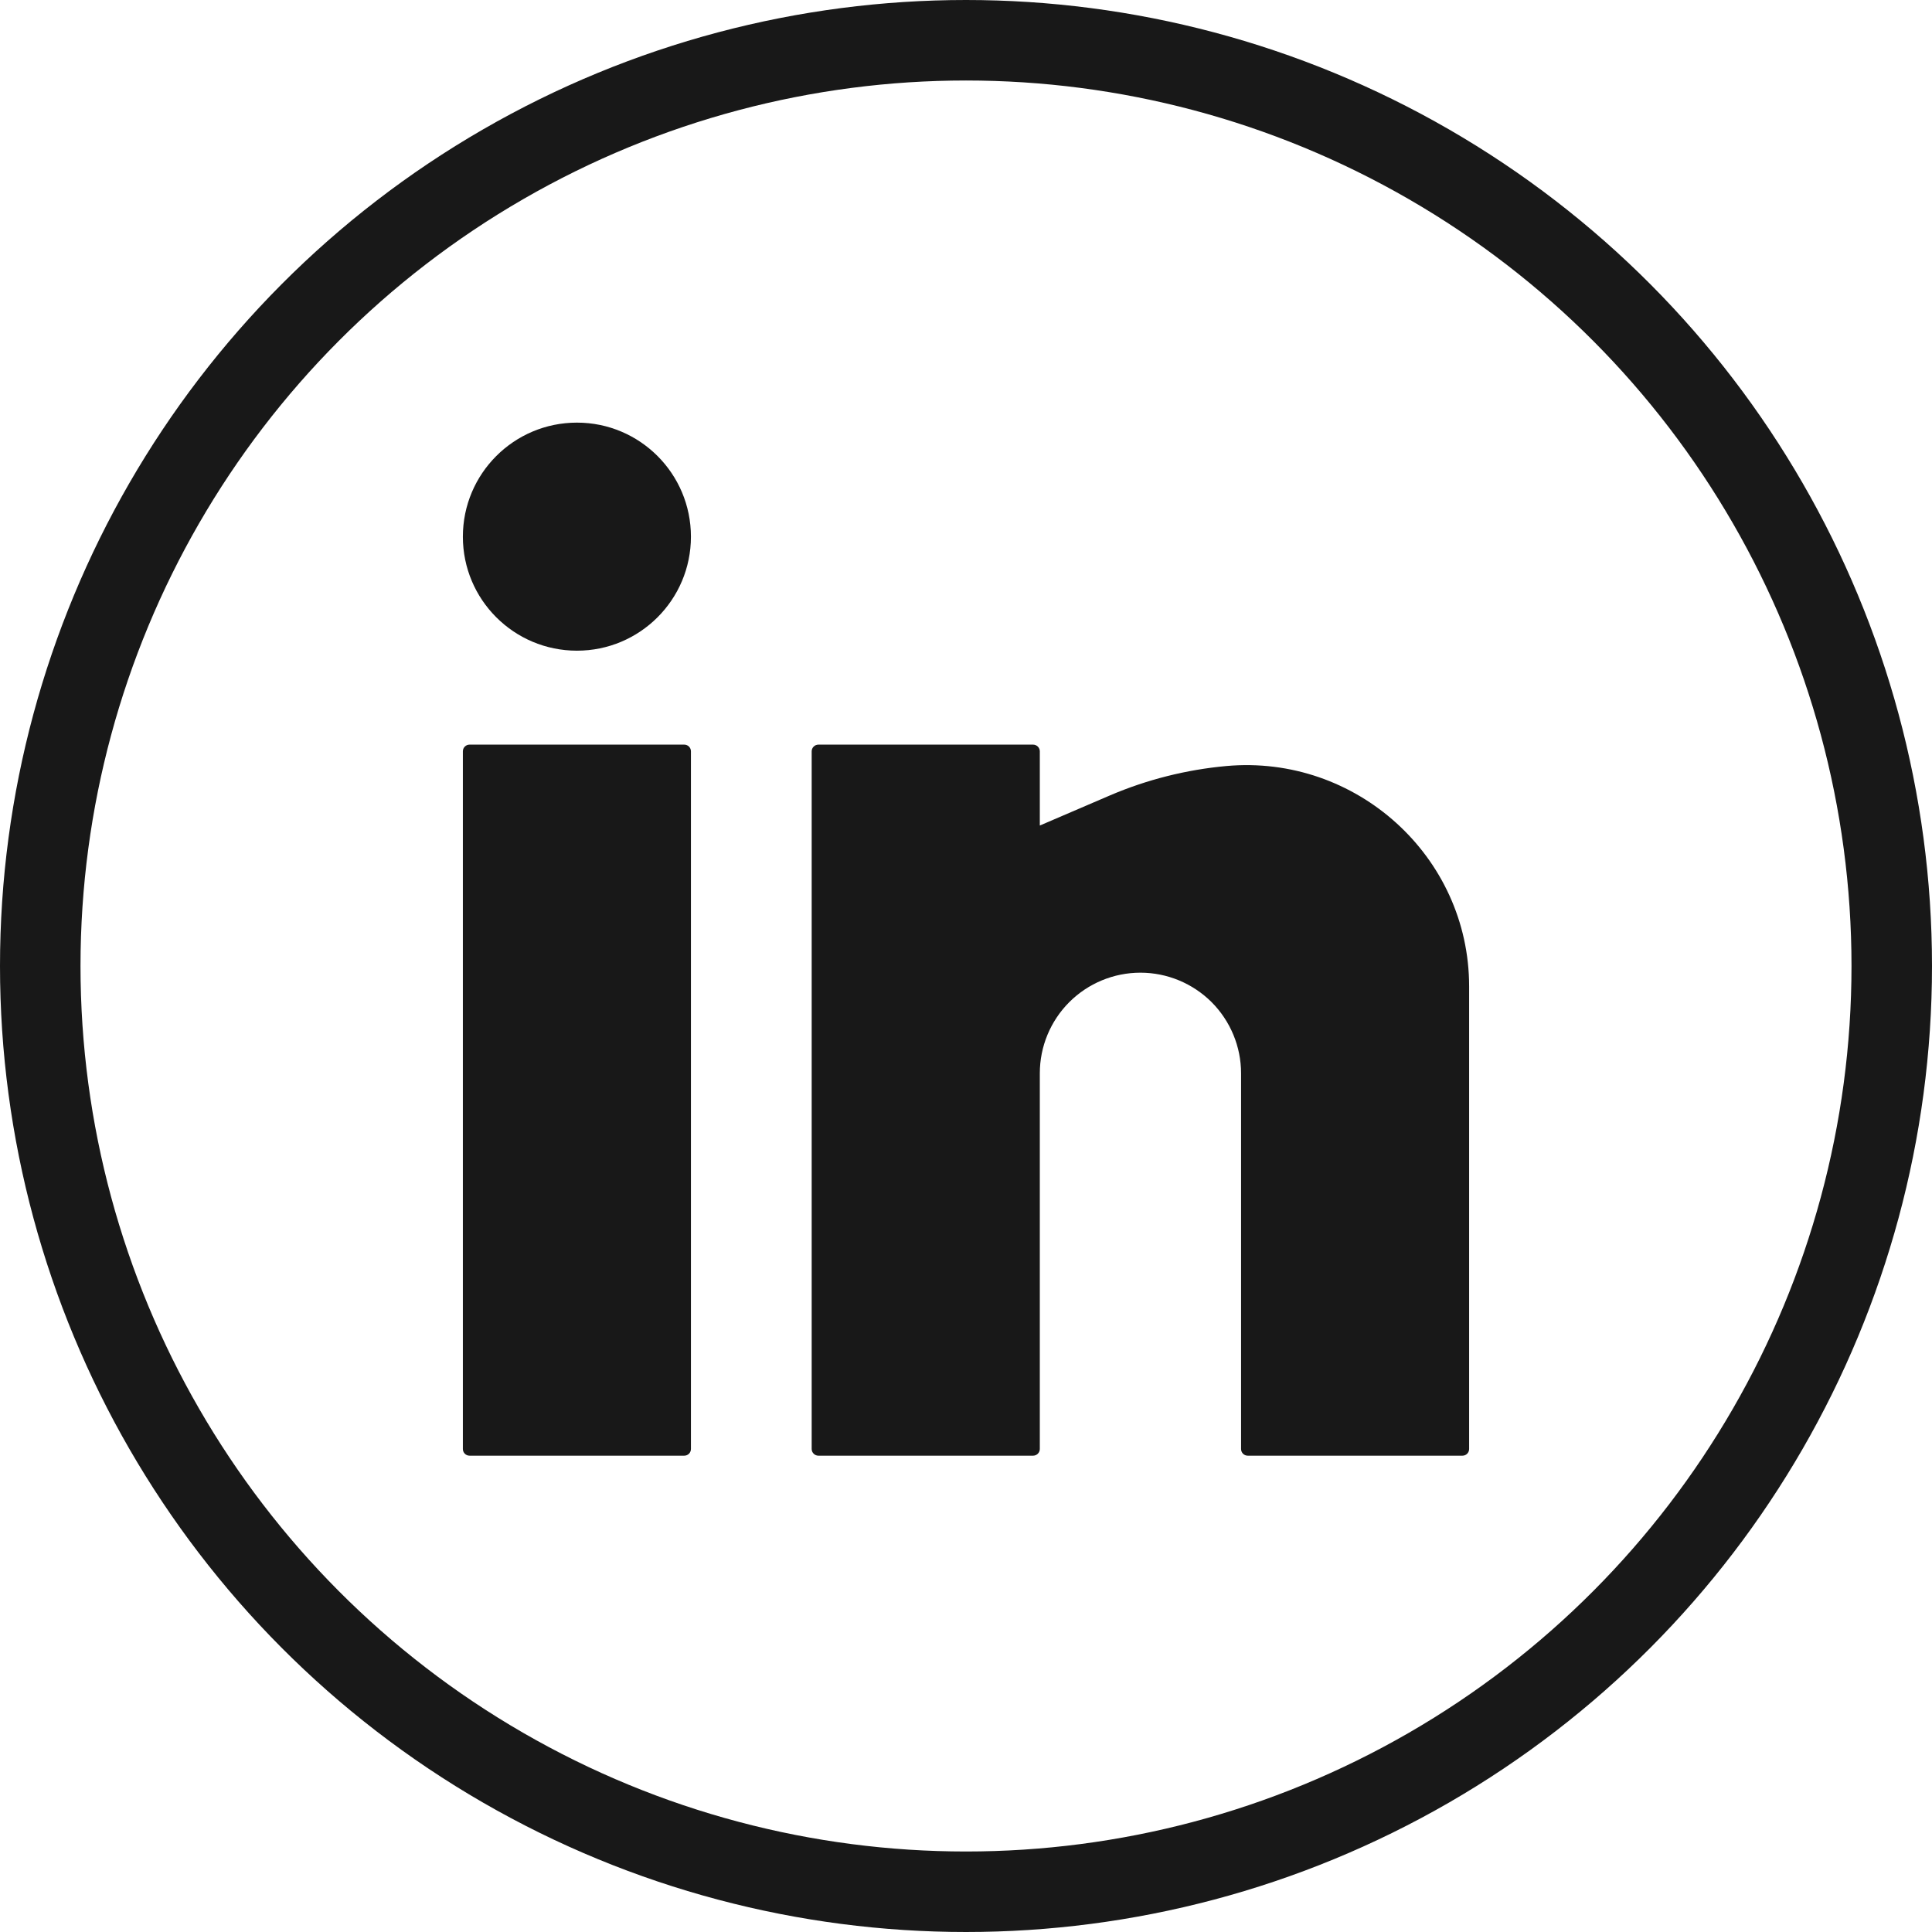
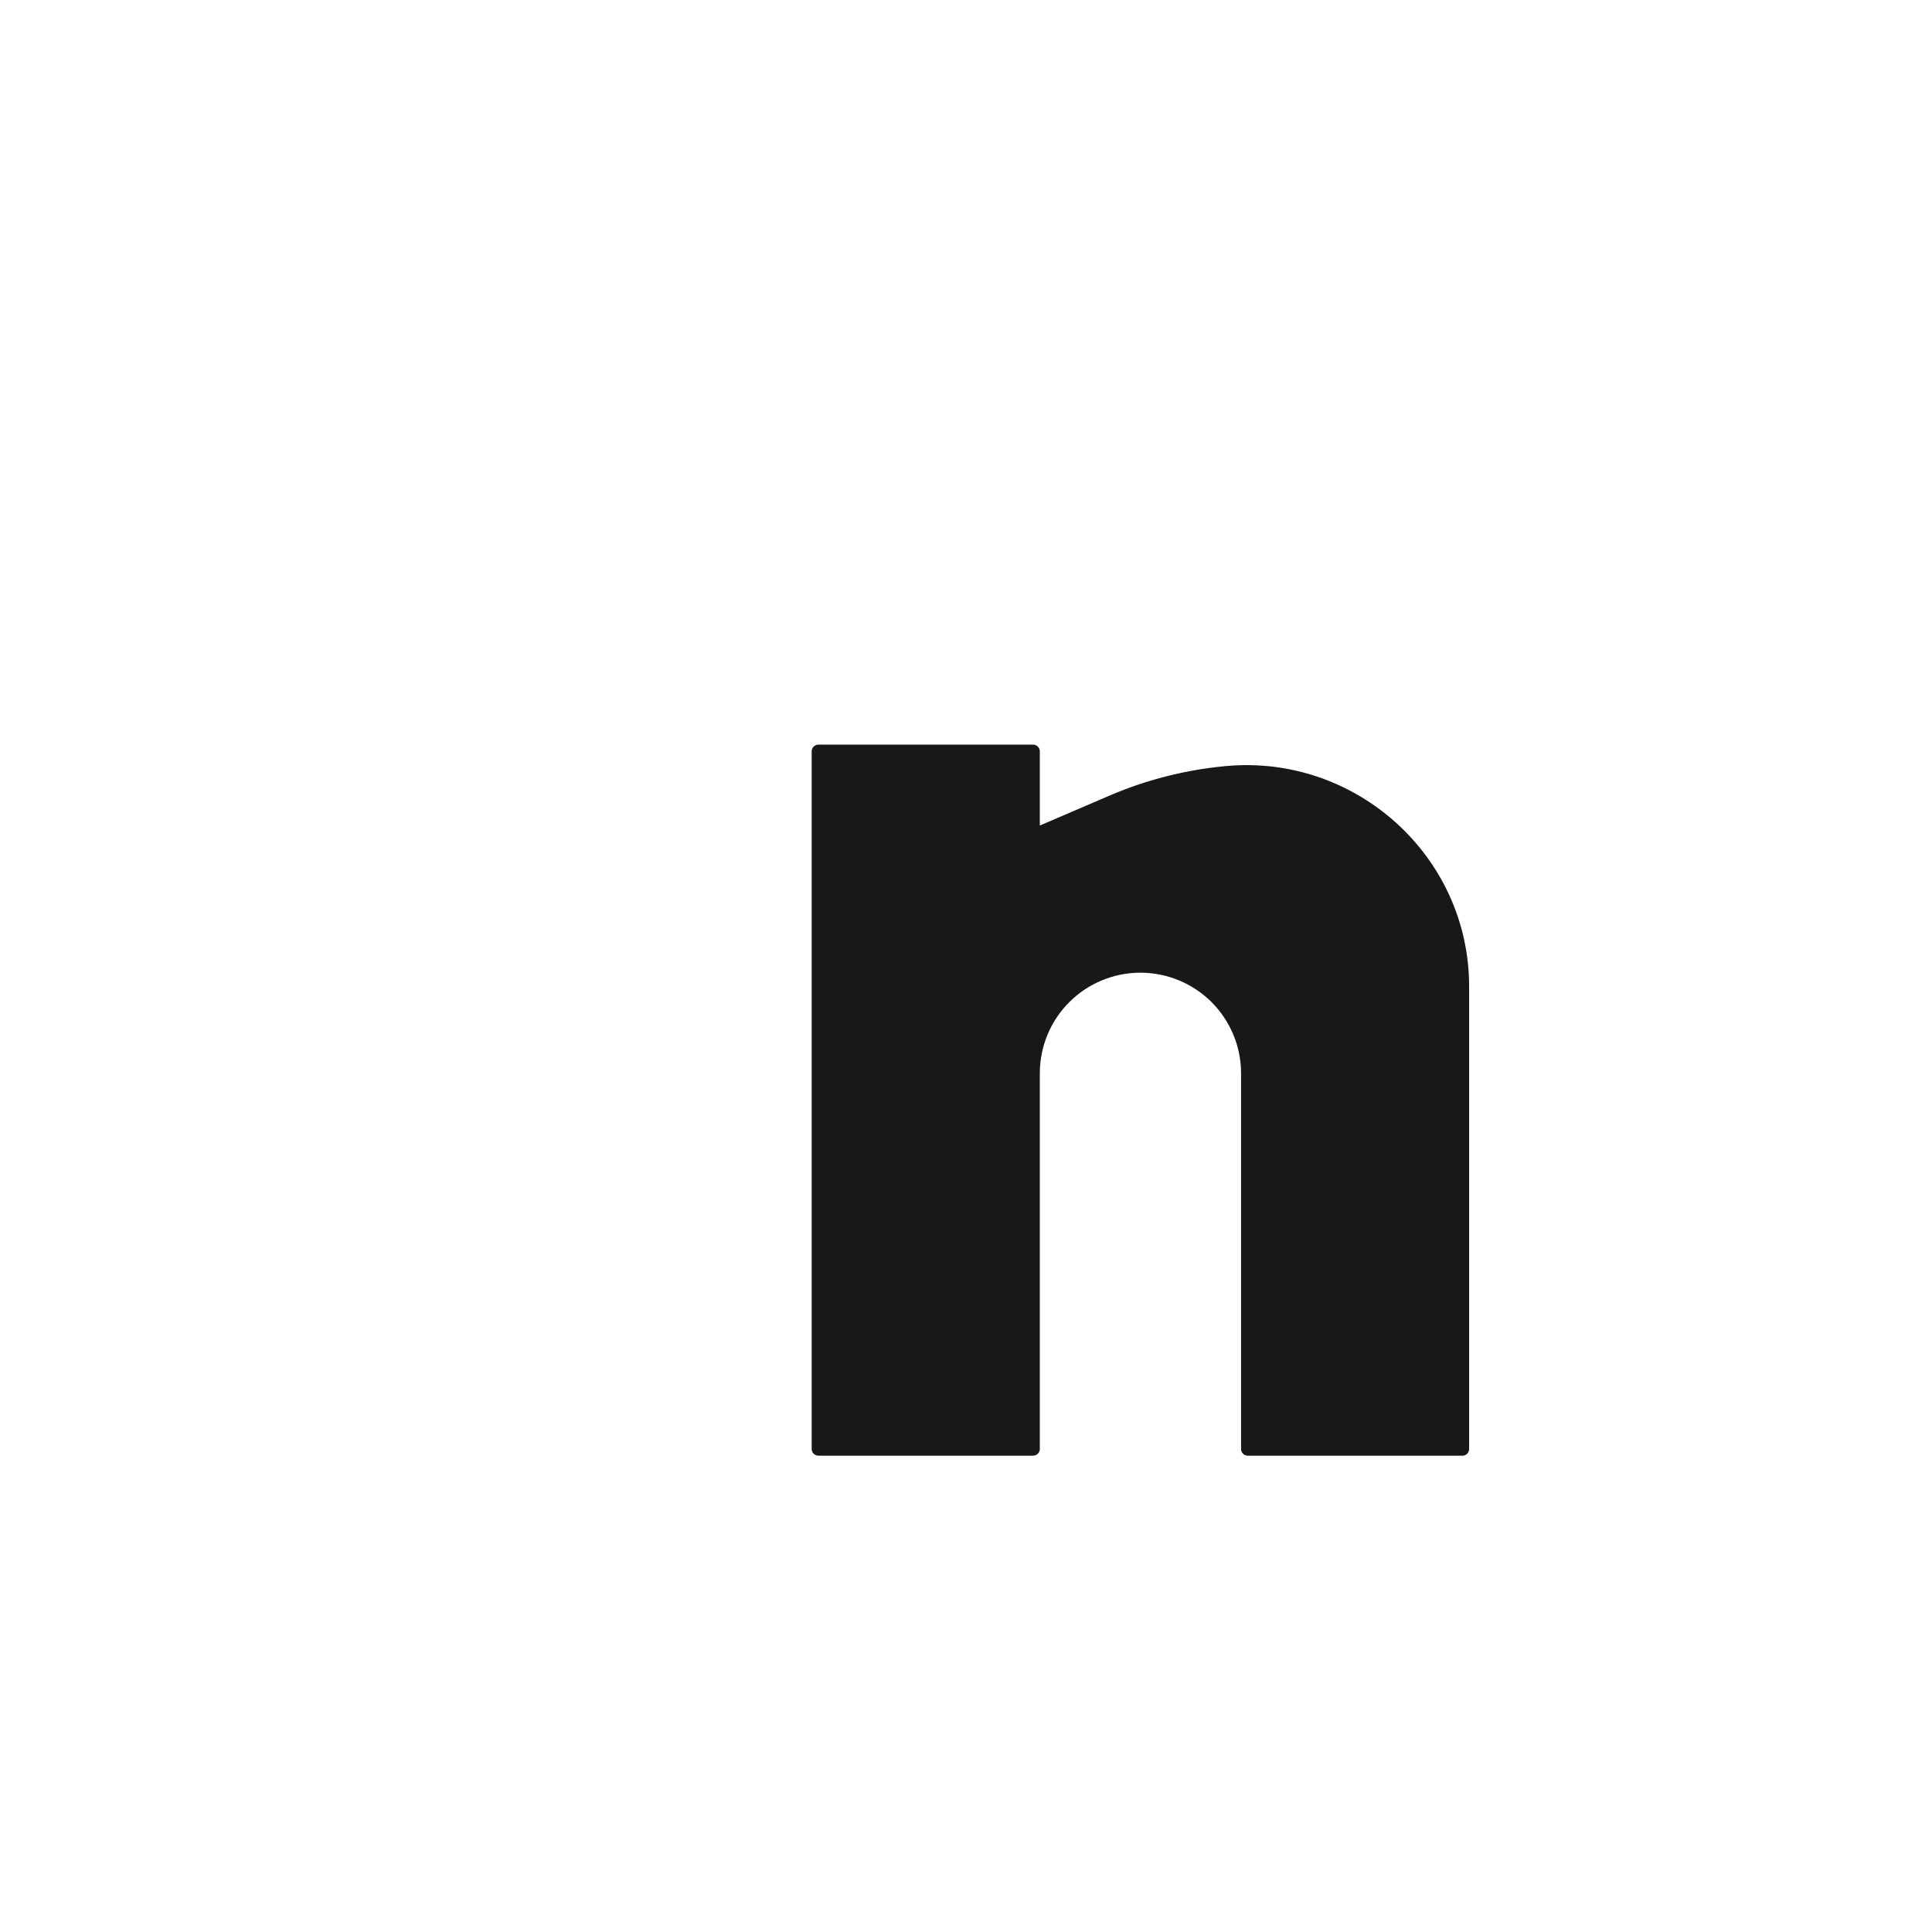
<svg xmlns="http://www.w3.org/2000/svg" width="24" height="24" viewBox="0 0 24 24" fill="none">
-   <circle cx="12" cy="12" r="11.5" stroke="#181818" />
-   <path d="M7.167 5.25C6.384 5.25 5.75 5.884 5.75 6.667C5.75 7.449 6.384 8.083 7.167 8.083C7.949 8.083 8.583 7.449 8.583 6.667C8.583 5.884 7.949 5.25 7.167 5.25Z" fill="#181818" />
-   <path d="M5.833 9.25C5.787 9.25 5.75 9.287 5.75 9.333V18C5.75 18.046 5.787 18.083 5.833 18.083H8.5C8.546 18.083 8.583 18.046 8.583 18V9.333C8.583 9.287 8.546 9.25 8.5 9.25H5.833Z" fill="#181818" />
  <path d="M10.167 9.25C10.121 9.25 10.083 9.287 10.083 9.333V18C10.083 18.046 10.121 18.083 10.167 18.083H12.833C12.879 18.083 12.917 18.046 12.917 18V13.333C12.917 13.002 13.048 12.684 13.283 12.449C13.517 12.215 13.835 12.083 14.167 12.083C14.498 12.083 14.816 12.215 15.051 12.449C15.285 12.684 15.417 13.002 15.417 13.333V18C15.417 18.046 15.454 18.083 15.5 18.083H18.167C18.213 18.083 18.25 18.046 18.25 18V12.254C18.25 10.636 16.843 9.37 15.233 9.516C14.737 9.561 14.246 9.685 13.788 9.881L12.917 10.255V9.333C12.917 9.287 12.879 9.25 12.833 9.25H10.167Z" fill="#181818" />
</svg>